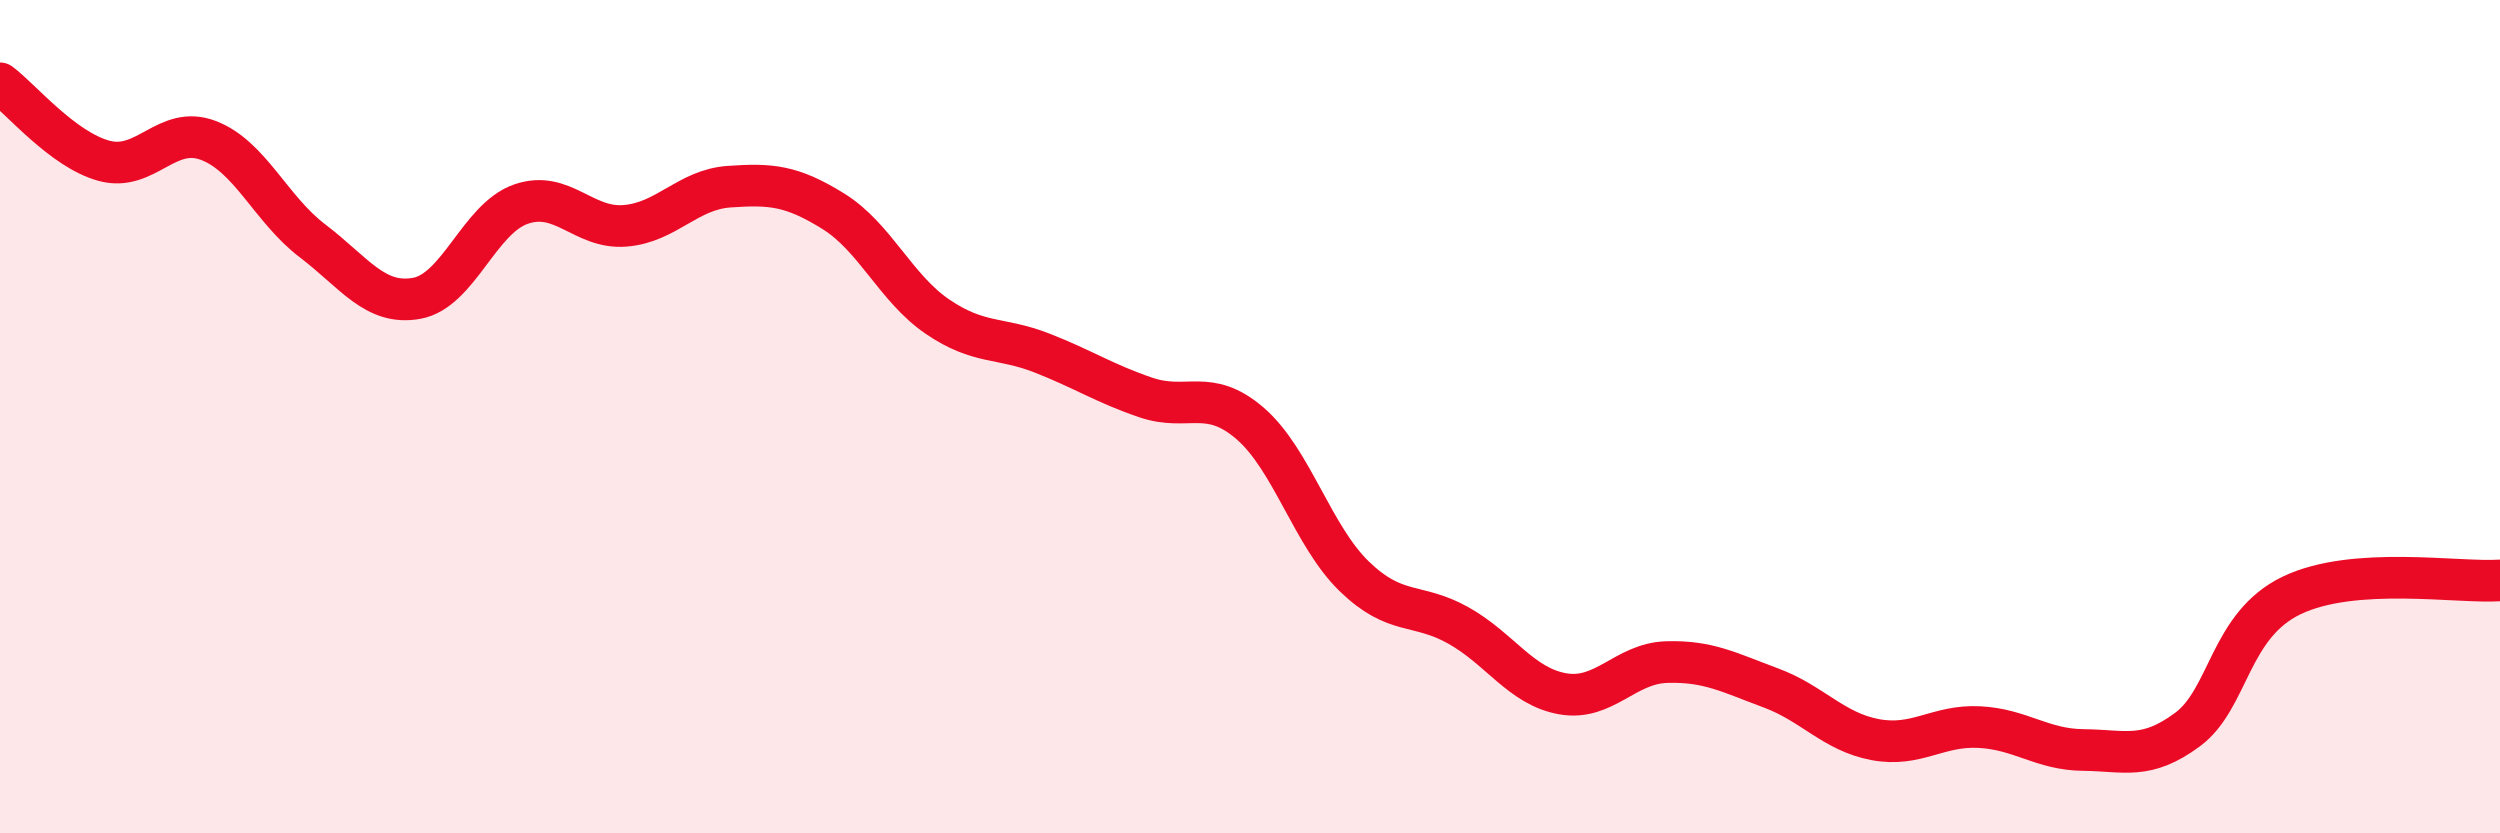
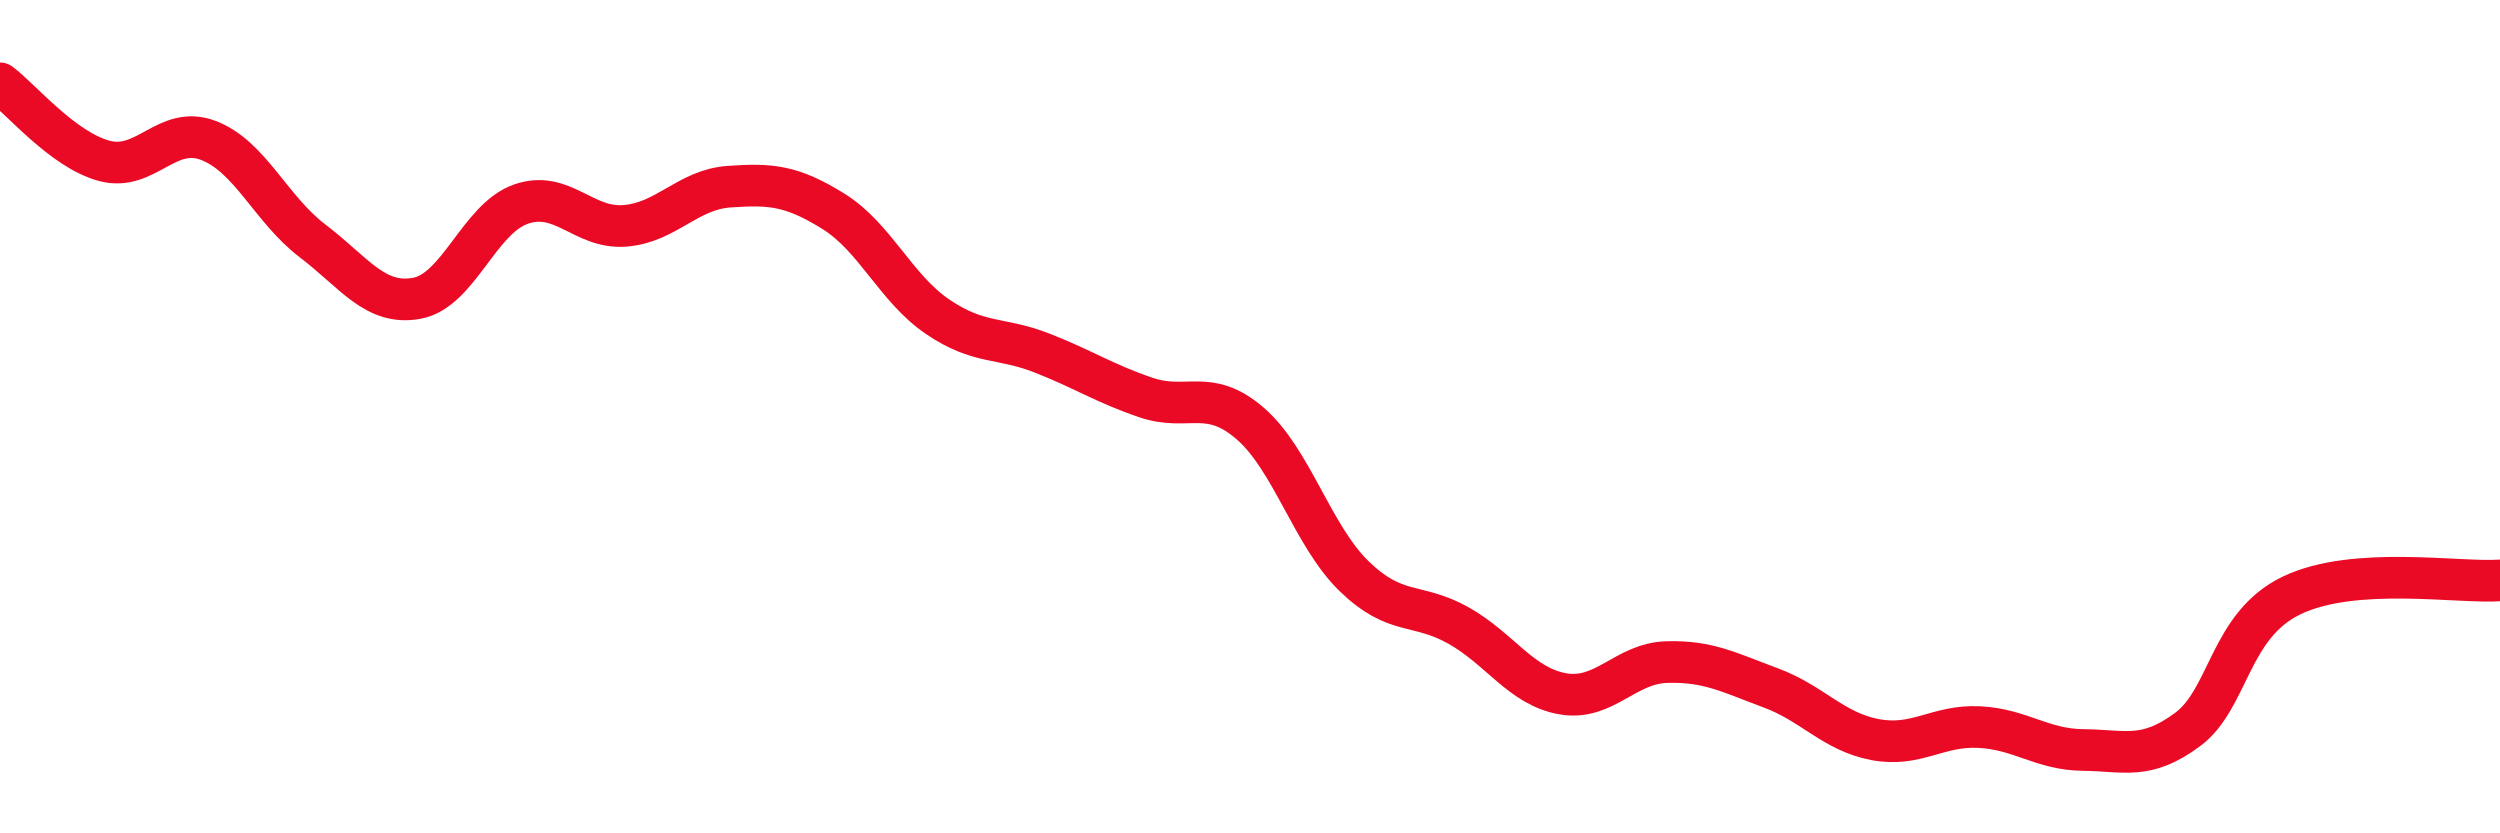
<svg xmlns="http://www.w3.org/2000/svg" width="60" height="20" viewBox="0 0 60 20">
-   <path d="M 0,2 C 0.5,2.37 1.5,3.59 2.5,3.86 C 3.5,4.13 4,2.99 5,3.37 C 6,3.75 6.5,5.02 7.5,5.78 C 8.5,6.54 9,7.34 10,7.16 C 11,6.98 11.5,5.25 12.5,4.9 C 13.5,4.55 14,5.5 15,5.42 C 16,5.34 16.5,4.55 17.5,4.48 C 18.5,4.41 19,4.45 20,5.07 C 21,5.69 21.5,6.92 22.5,7.6 C 23.5,8.28 24,8.08 25,8.47 C 26,8.86 26.5,9.2 27.5,9.54 C 28.5,9.88 29,9.3 30,10.16 C 31,11.02 31.5,12.86 32.5,13.83 C 33.5,14.8 34,14.45 35,15.01 C 36,15.57 36.5,16.47 37.5,16.65 C 38.5,16.83 39,15.92 40,15.89 C 41,15.86 41.5,16.14 42.5,16.51 C 43.5,16.88 44,17.56 45,17.75 C 46,17.94 46.5,17.4 47.5,17.45 C 48.5,17.5 49,17.99 50,18 C 51,18.01 51.5,18.25 52.5,17.51 C 53.5,16.77 53.5,15.01 55,14.29 C 56.5,13.57 59,14 60,13.93L60 20L0 20Z" fill="#EB0A25" opacity="0.1" stroke-linecap="round" stroke-linejoin="round" />
  <path d="M 0,2 C 0.5,2.37 1.5,3.59 2.5,3.86 C 3.5,4.13 4,2.99 5,3.37 C 6,3.75 6.5,5.02 7.5,5.78 C 8.5,6.54 9,7.34 10,7.16 C 11,6.98 11.5,5.25 12.5,4.9 C 13.5,4.55 14,5.5 15,5.42 C 16,5.34 16.5,4.55 17.5,4.48 C 18.5,4.41 19,4.45 20,5.07 C 21,5.69 21.5,6.92 22.5,7.6 C 23.5,8.28 24,8.08 25,8.47 C 26,8.86 26.5,9.2 27.5,9.54 C 28.5,9.88 29,9.3 30,10.16 C 31,11.02 31.5,12.86 32.5,13.83 C 33.5,14.8 34,14.45 35,15.01 C 36,15.57 36.5,16.47 37.5,16.65 C 38.5,16.83 39,15.92 40,15.89 C 41,15.86 41.5,16.14 42.5,16.51 C 43.5,16.88 44,17.56 45,17.75 C 46,17.94 46.5,17.4 47.5,17.45 C 48.5,17.5 49,17.99 50,18 C 51,18.01 51.5,18.25 52.5,17.51 C 53.5,16.77 53.5,15.01 55,14.29 C 56.5,13.57 59,14 60,13.93" stroke="#EB0A25" stroke-width="1" fill="none" stroke-linecap="round" stroke-linejoin="round" />
</svg>